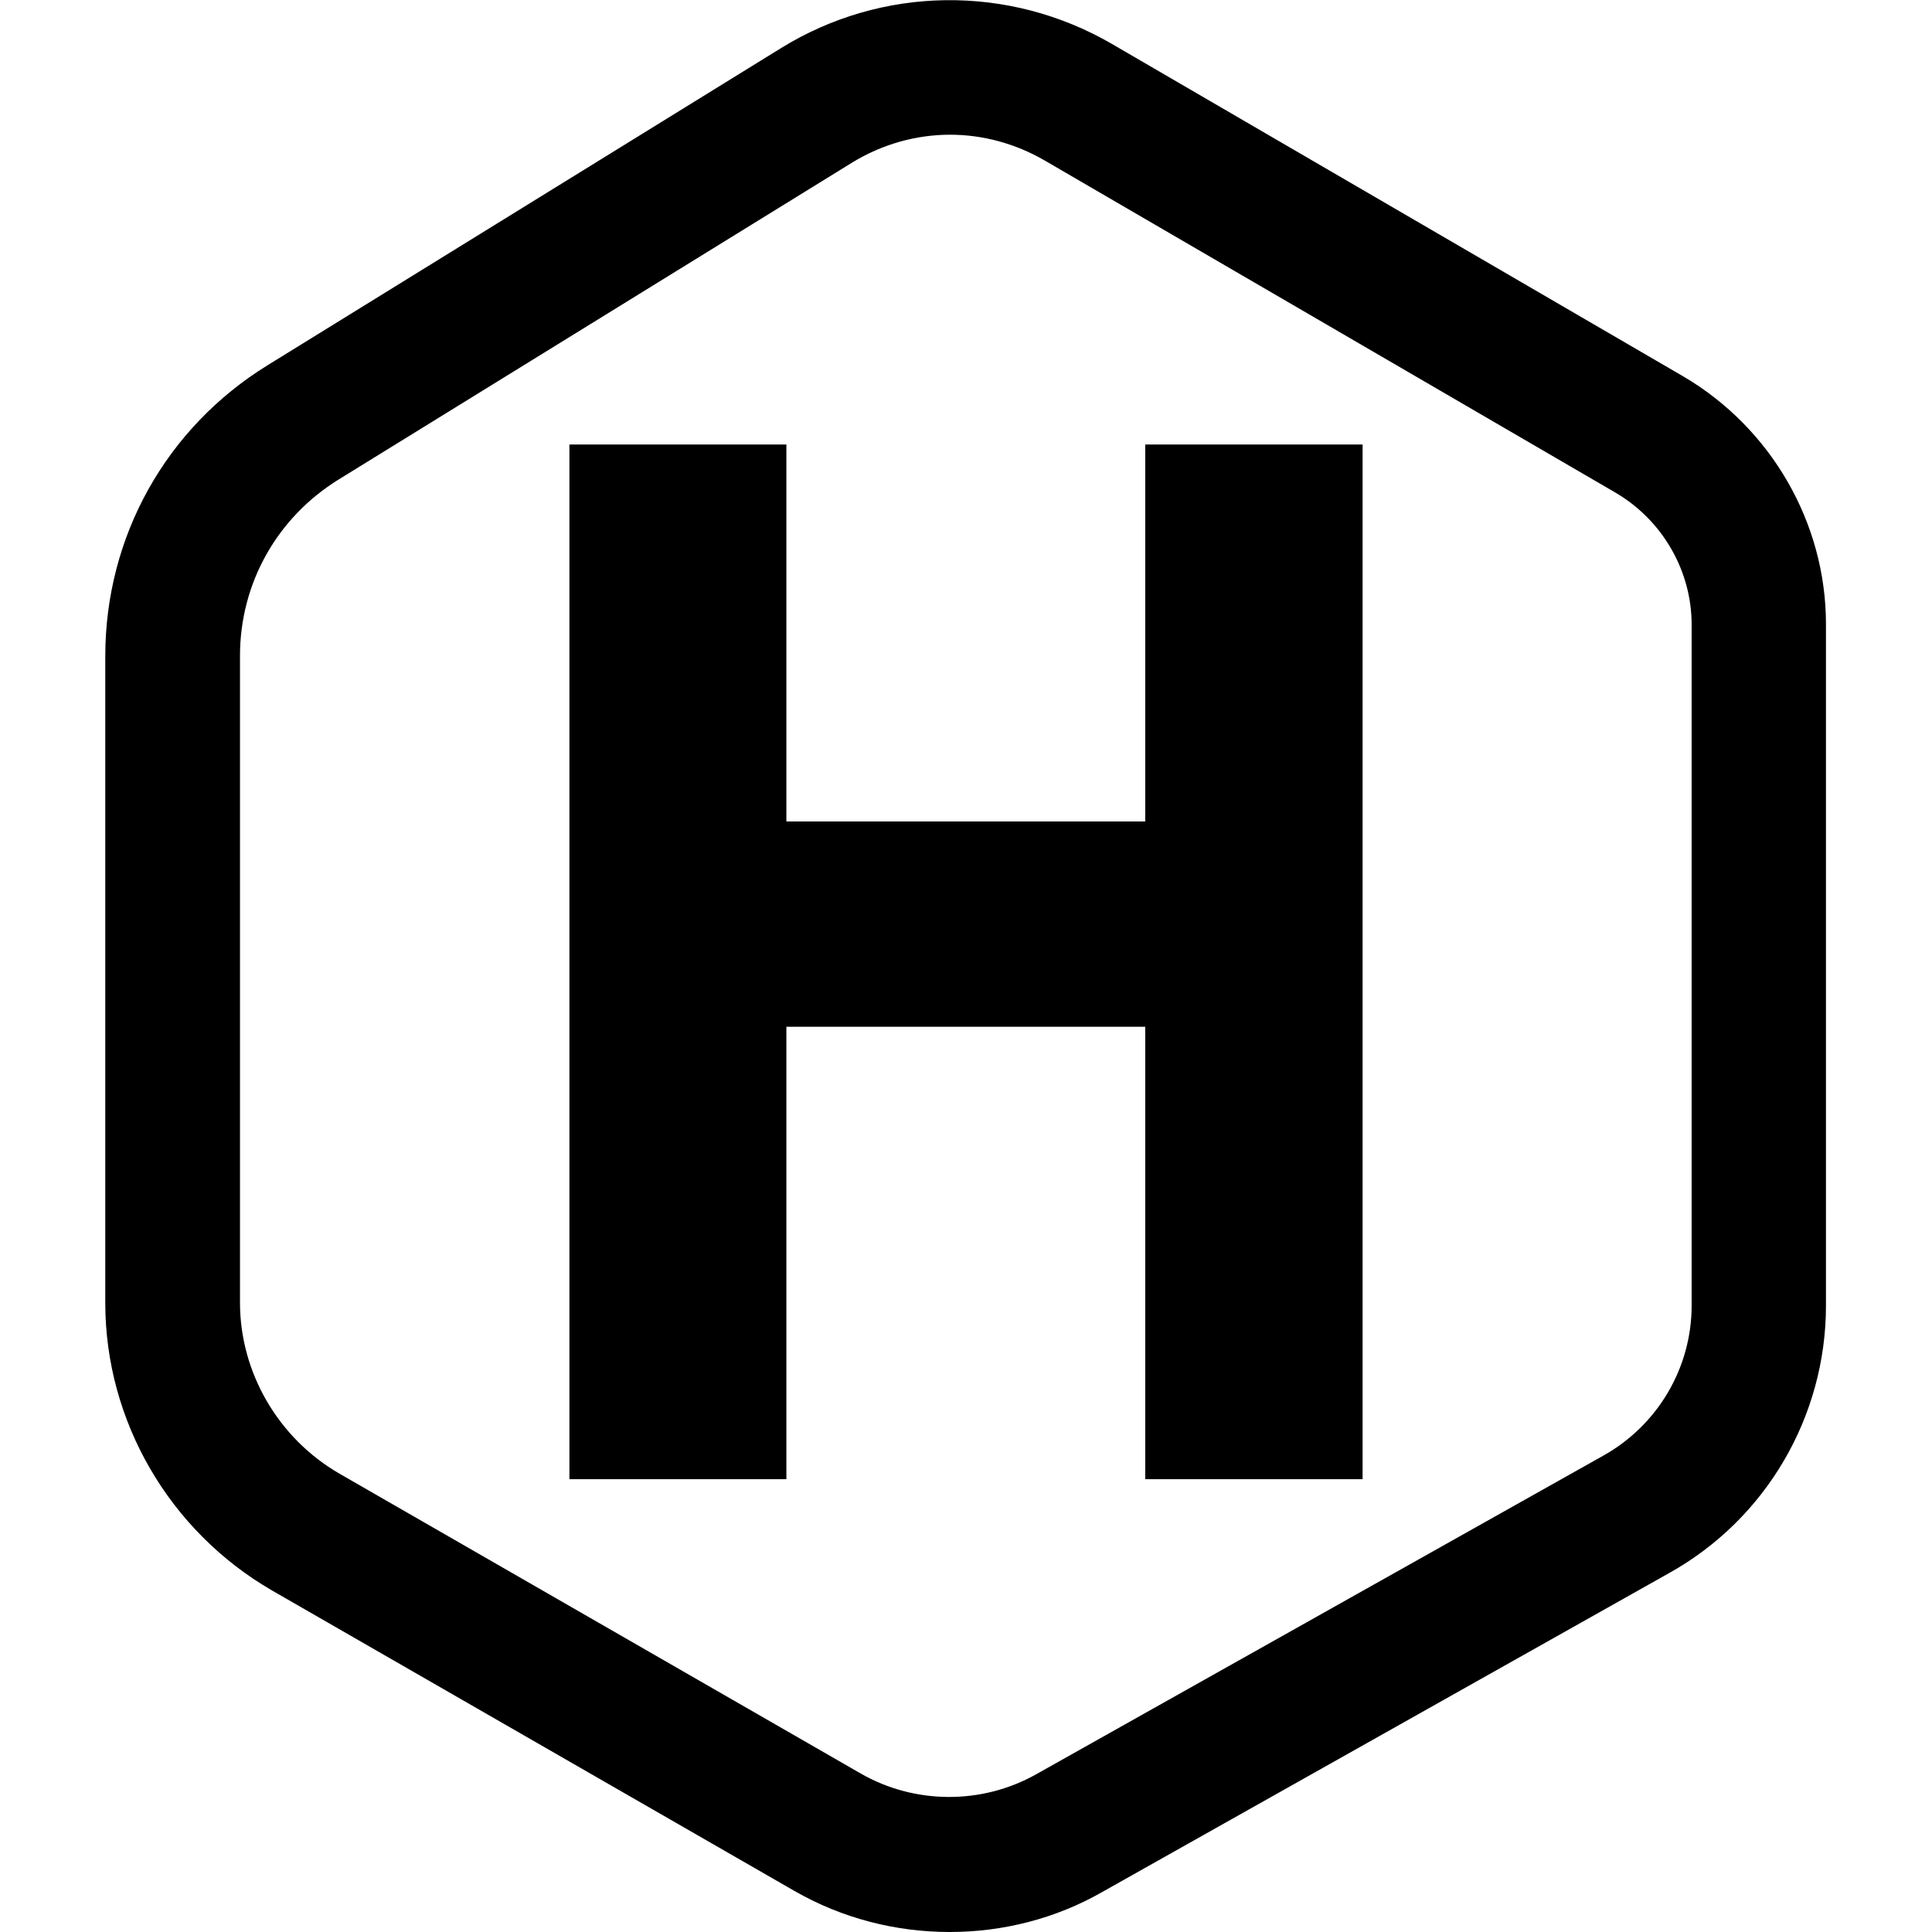
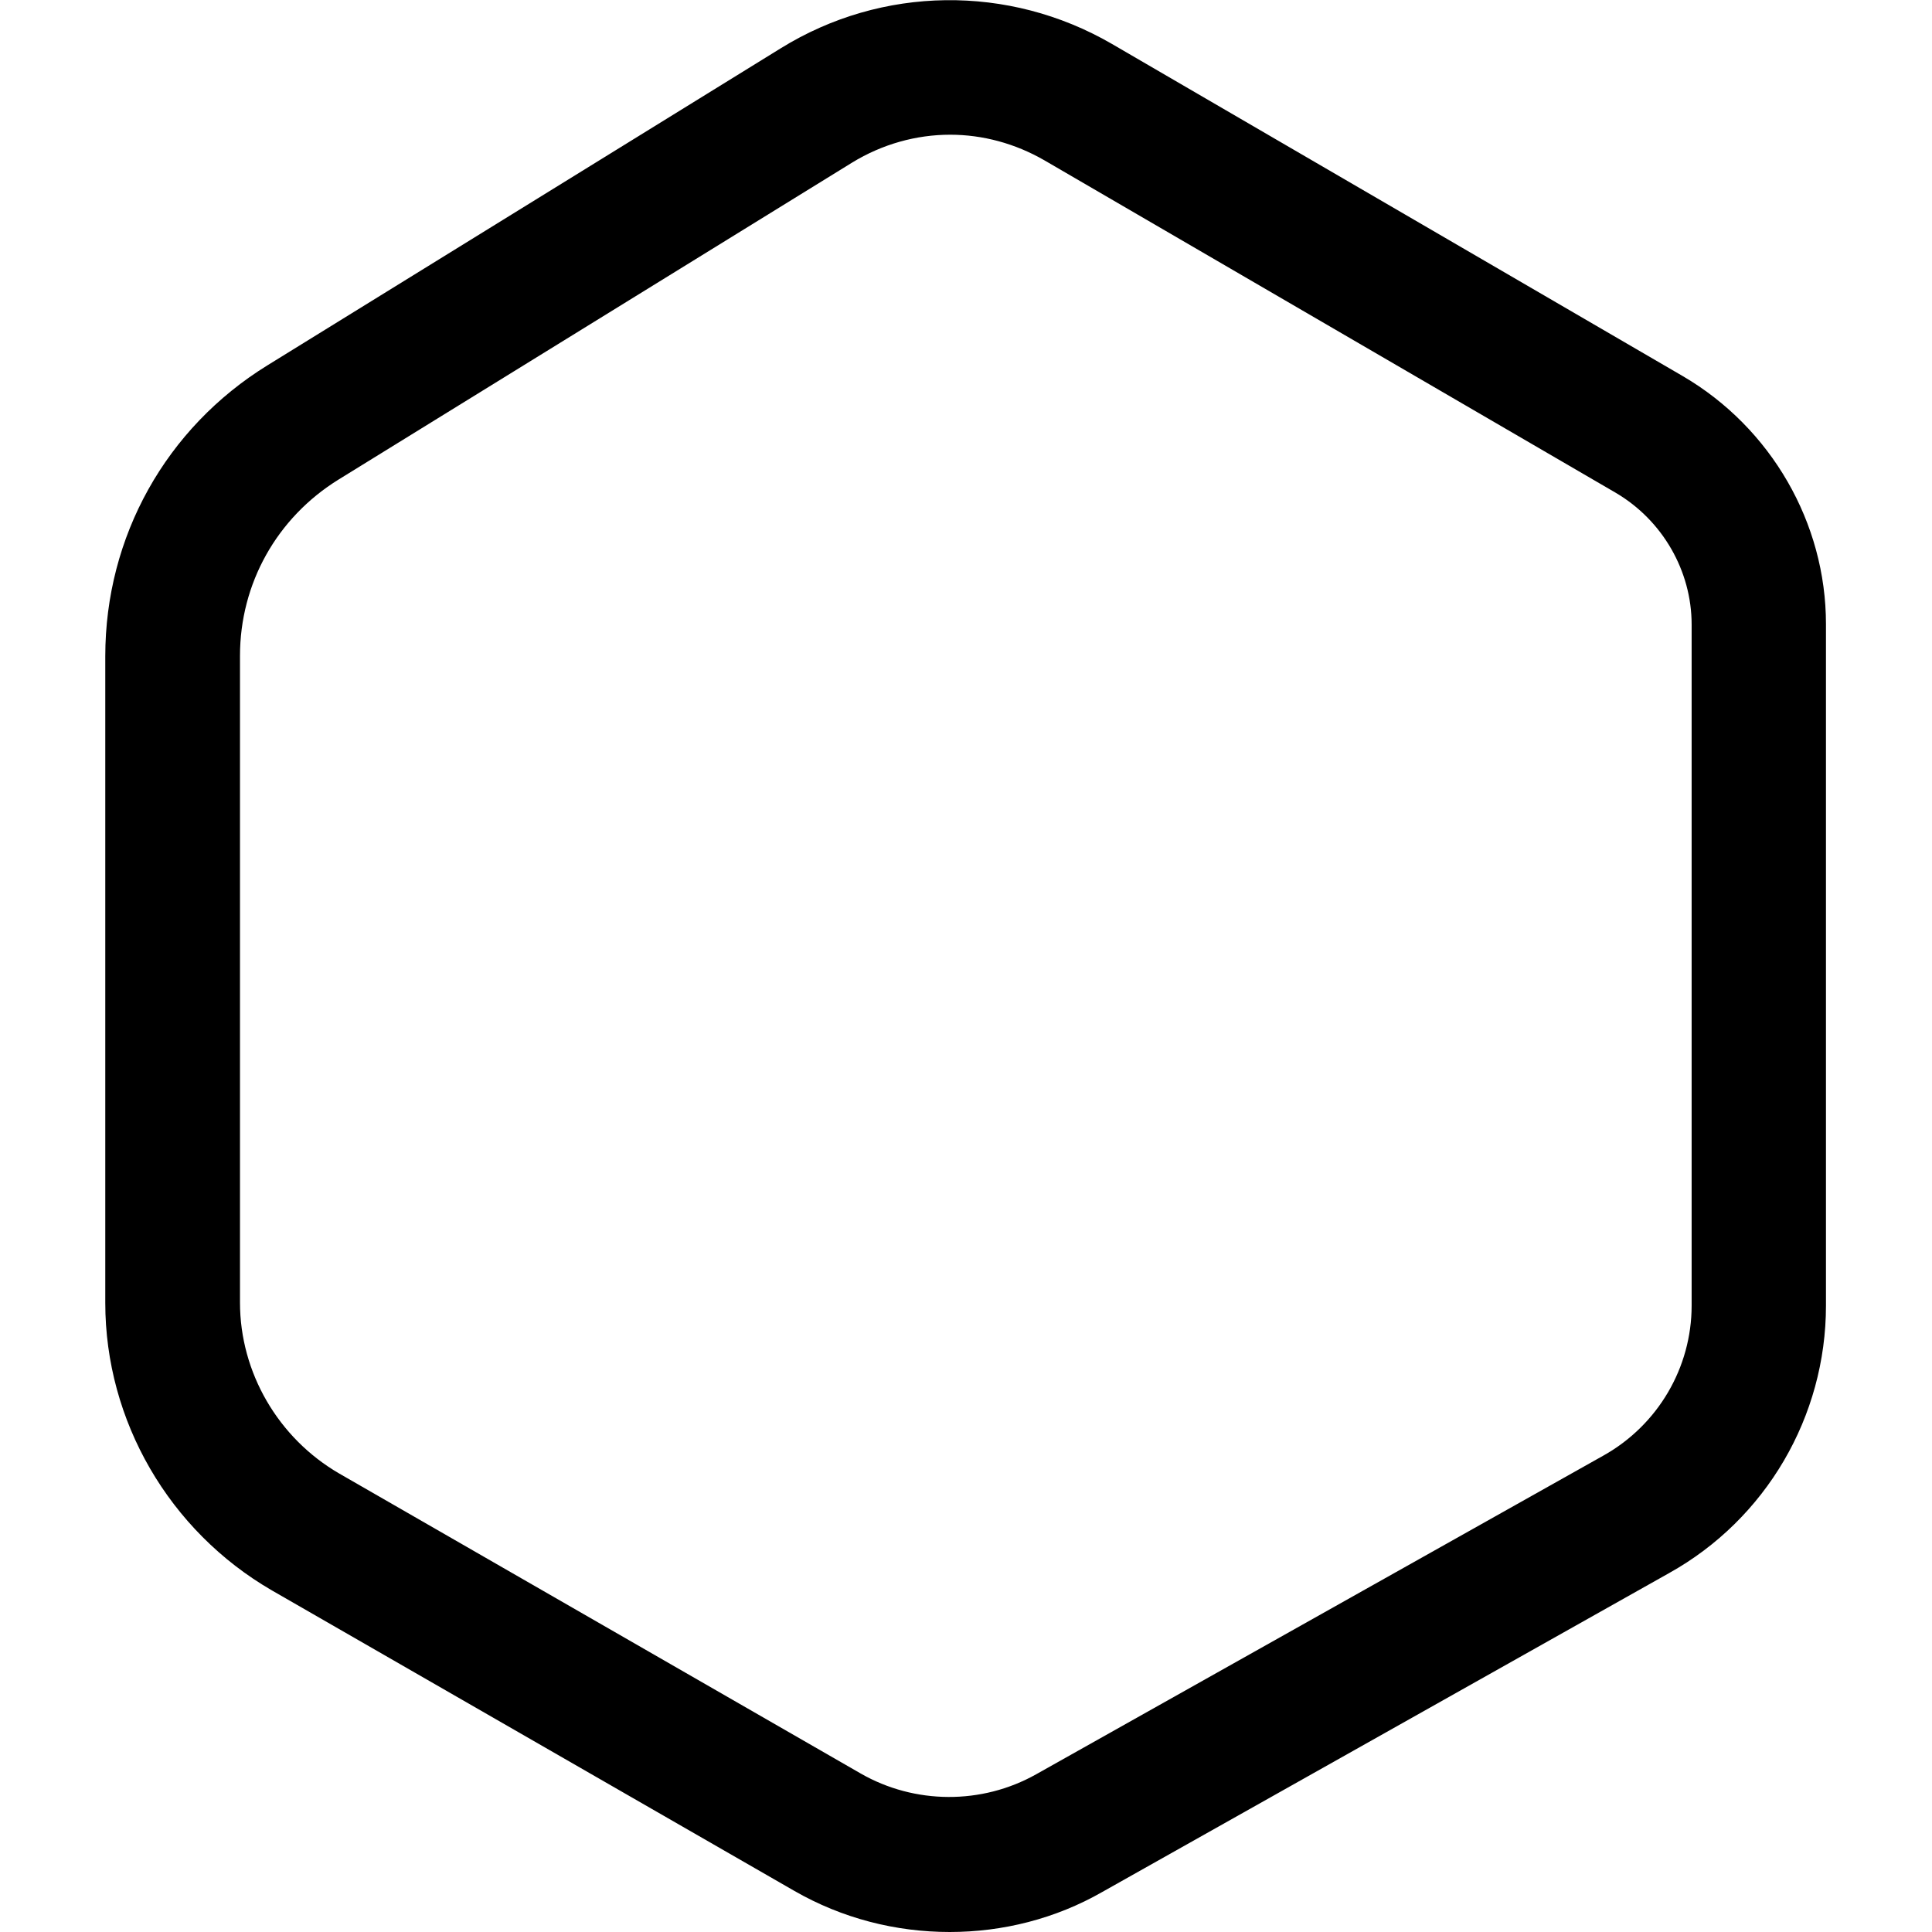
<svg xmlns="http://www.w3.org/2000/svg" version="1.1" id="Layer_1" x="0px" y="0px" viewBox="0 0 512 512" style="enable-background:new 0 0 512 512;" xml:space="preserve">
  <style type="text/css">
	.st0{fill-rule:evenodd;clip-rule:evenodd;}
</style>
  <g>
    <path d="M251.7,512c-14.3,0-28.5-3.6-41.2-10.9L72.1,421.5c-27.3-15.8-44.2-45-44.2-76.2V173.9c0-31.7,16.1-60.5,43-77.1l136-84   c26.8-16.6,60.4-17,87.7-1.2l0,0l151.4,88.1c23.4,13.7,37.9,38.9,37.9,65.7V346c0,29.4-15.9,56.6-41.6,70.9l-150.2,84.5   C279.7,508.5,265.7,512,251.7,512z M251.8,35.7c-9,0-18,2.5-26,7.4l-136.1,84c-16.3,10.1-26.1,27.5-26.1,46.7v171.4   c0,18.5,10.1,35.9,26.3,45.3l138.2,79.5c14.3,8.2,32.1,8.3,46.5,0.2L425,385.7c14.4-8.1,23.3-23.3,23.3-39.7V165.5   c0-14.2-7.7-27.6-20.1-34.9L276.8,42.5C269,38,260.4,35.7,251.8,35.7z" />
-     <polygon class="st0" points="150.9,392 150.9,117.8 208.4,117.8 208.4,217.7 303.5,217.7 303.5,117.8 361.1,117.8 361.1,392    303.5,392 303.5,272.1 208.4,272.1 208.4,392  " />
  </g>
</svg>